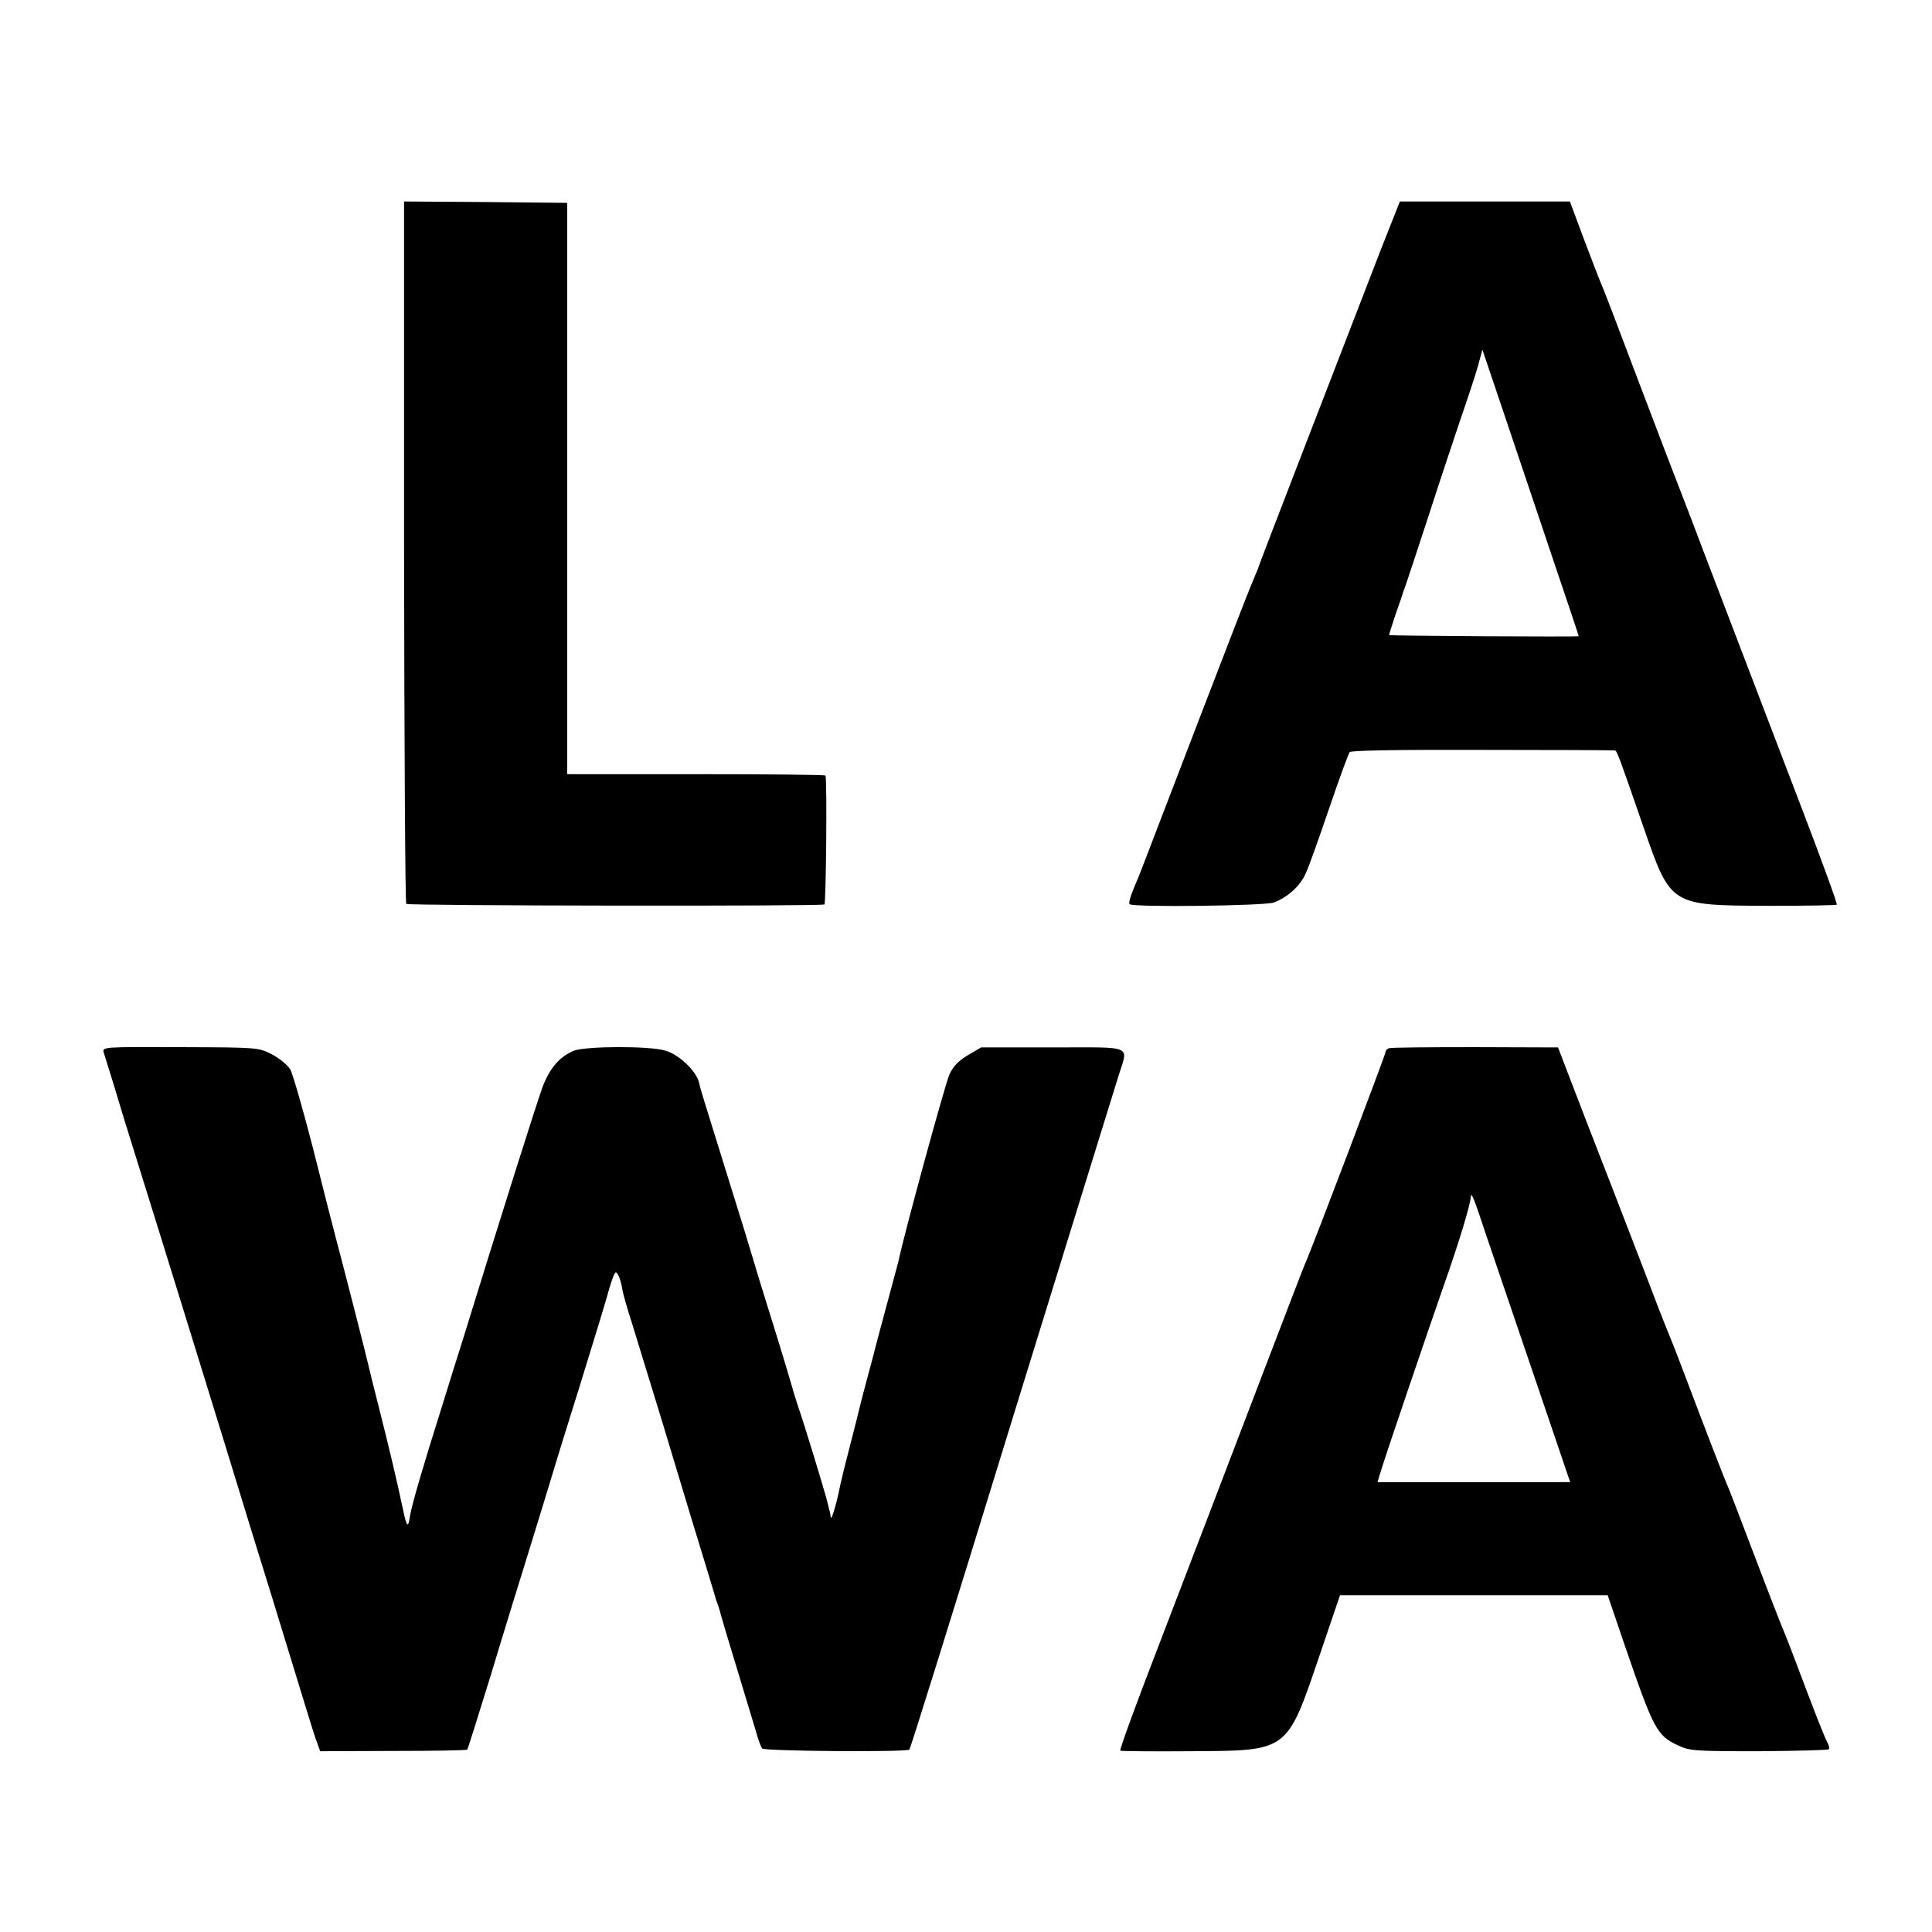
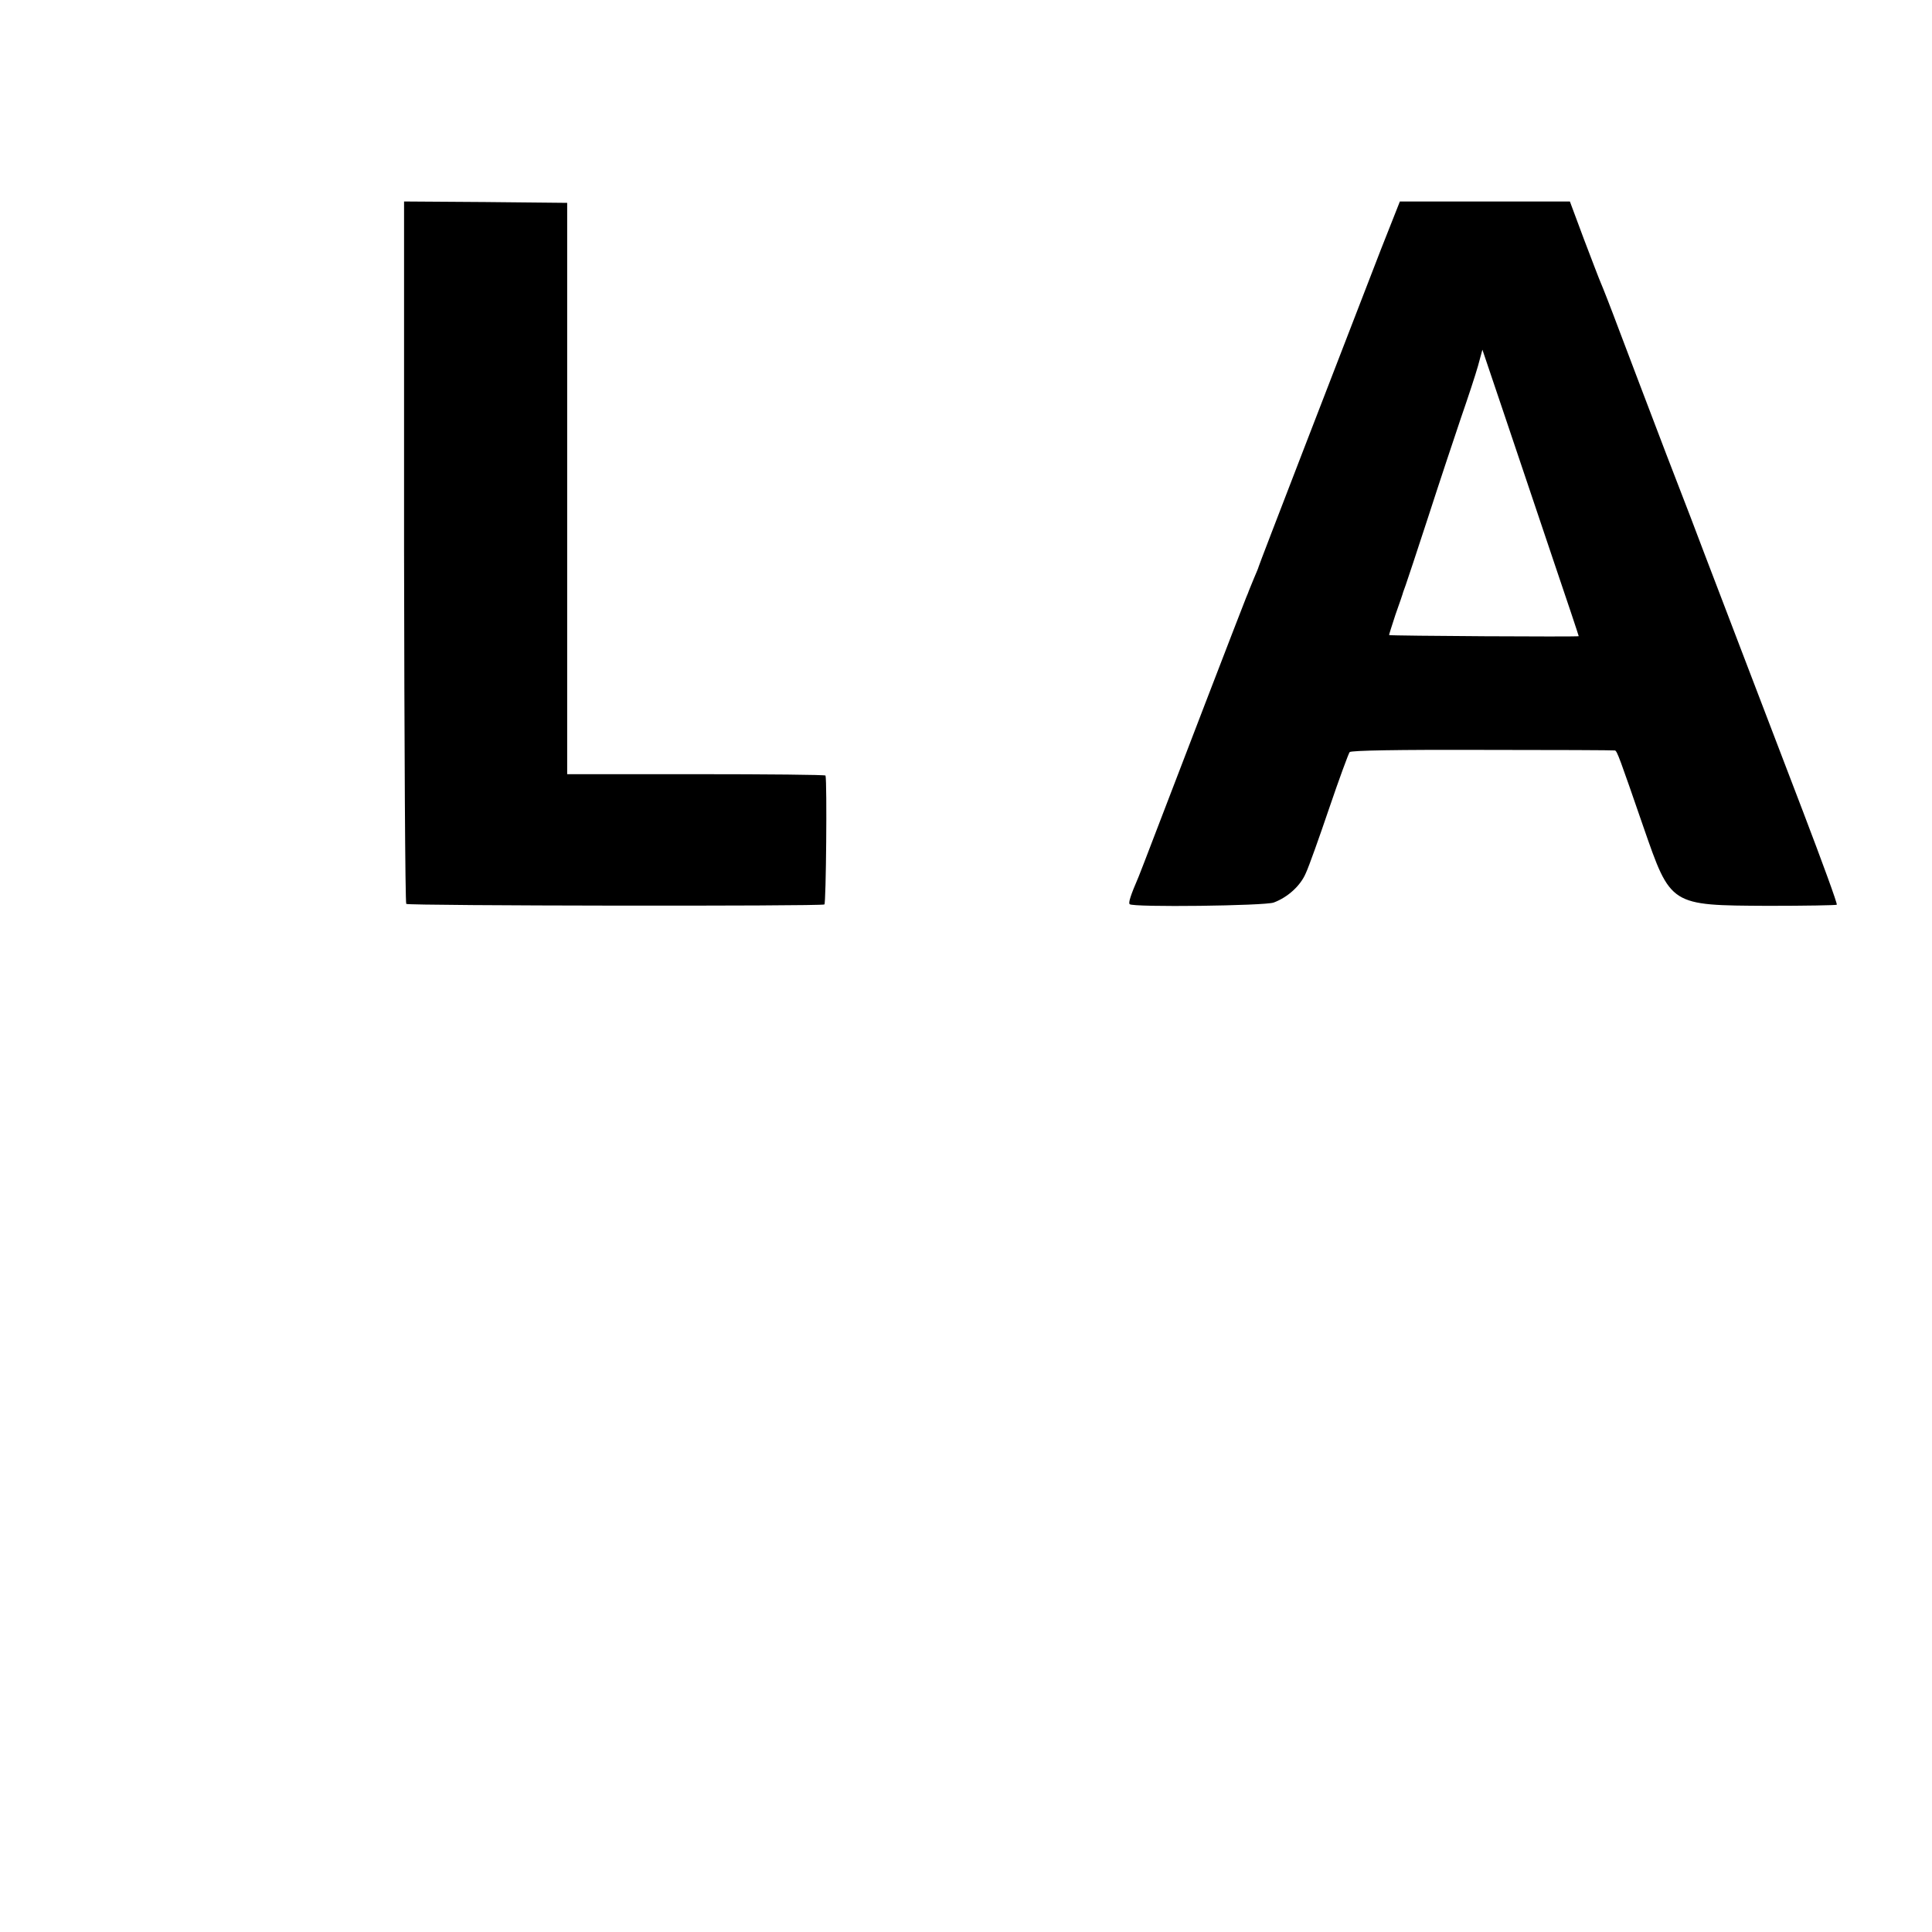
<svg xmlns="http://www.w3.org/2000/svg" version="1.0" width="700pt" height="700pt" viewBox="0 0 700 700" preserveAspectRatio="xMidYMid meet">
  <g transform="translate(0,700) scale(0.1,-0.1)" fill="#000000" stroke="none">
    <path d="M1464 5001 c1 -698 4 -1272 8 -1276 7 -7 1503 -9 1515 -2 6 4 10 443 4 467 0 3 -211 5 -468 5 l-468 0 0 1035 0 1035 -296 3 -295 2 0 -1269z" />
    <path d="M5004 6098 c-160 -414 -444 -1148 -444 -1152 0 -2 -8 -21 -17 -42 -9 -22 -17 -41 -18 -44 -1 -3 -5 -14 -10 -25 -10 -24 -276 -715 -335 -870 -23 -60 -47 -123 -54 -140 -31 -72 -38 -96 -33 -101 11 -12 491 -6 522 6 51 19 97 61 116 106 11 23 49 130 85 236 36 106 70 198 74 203 5 6 176 9 482 8 260 0 476 -1 479 -2 8 -1 18 -30 103 -276 100 -288 96 -285 451 -287 135 0 248 2 250 4 3 3 -52 153 -121 334 -69 181 -173 453 -231 604 -58 151 -115 302 -128 335 -12 33 -74 195 -138 360 -63 165 -140 368 -171 450 -31 83 -61 159 -66 170 -5 11 -32 82 -61 158 l-51 137 -308 0 -308 0 -68 -172z m620 -1116 c53 -156 96 -285 96 -287 0 -3 -682 1 -687 4 -1 0 10 34 23 74 14 39 27 77 28 82 2 6 6 17 9 25 3 8 40 119 81 245 41 127 95 289 119 360 25 72 53 157 62 189 l16 59 79 -234 c43 -129 122 -361 174 -517z" />
-     <path d="M376 3186 c4 -12 20 -64 36 -116 31 -103 41 -137 86 -280 68 -216 351 -1132 382 -1235 10 -33 57 -186 105 -340 47 -154 102 -332 121 -395 19 -63 39 -126 45 -140 l9 -25 265 1 c146 0 266 2 268 5 2 2 40 123 85 269 44 146 113 369 152 495 39 127 73 237 75 245 2 8 45 148 96 310 50 162 99 321 107 353 9 31 19 57 23 57 8 0 19 -30 24 -63 2 -12 17 -67 35 -122 17 -55 67 -219 112 -365 44 -146 88 -292 98 -325 45 -147 92 -301 94 -310 2 -5 6 -17 9 -25 3 -8 7 -24 10 -35 3 -11 28 -96 57 -190 28 -93 59 -195 68 -225 8 -30 19 -59 23 -65 8 -10 523 -14 534 -4 4 5 149 468 375 1204 64 207 94 304 255 825 59 190 116 374 127 410 36 116 61 105 -237 105 l-260 0 -48 -28 c-34 -20 -54 -41 -67 -70 -15 -32 -166 -584 -185 -678 -2 -8 -20 -75 -40 -149 -20 -74 -38 -141 -40 -149 -2 -9 -15 -60 -30 -114 -14 -53 -28 -105 -30 -115 -2 -9 -17 -70 -34 -135 -17 -65 -33 -130 -36 -145 -13 -67 -33 -135 -35 -119 -1 9 -3 20 -5 25 -1 4 -5 21 -9 37 -10 38 -82 276 -103 335 -8 25 -19 59 -23 75 -10 34 -30 103 -90 295 -23 74 -48 155 -55 180 -7 25 -43 142 -80 260 -102 328 -107 343 -112 367 -10 42 -71 101 -121 116 -55 18 -290 17 -333 0 -52 -22 -87 -63 -113 -131 -20 -54 -145 -449 -291 -922 -13 -41 -47 -149 -75 -240 -66 -209 -107 -349 -114 -390 -7 -48 -12 -45 -25 17 -20 96 -52 231 -88 373 -19 74 -36 143 -38 153 -6 28 -95 376 -117 457 -11 41 -49 190 -84 330 -36 140 -73 268 -82 285 -10 16 -40 41 -67 55 -49 25 -50 25 -332 26 -282 1 -283 1 -277 -20z" />
-     <path d="M5032 3202 c-6 -2 -12 -8 -12 -14 0 -9 -268 -716 -290 -763 -5 -11 -75 -193 -156 -405 -218 -571 -231 -604 -382 -998 -77 -199 -137 -364 -133 -365 3 -2 116 -3 251 -2 360 2 351 -5 471 347 l74 218 485 0 485 0 64 -188 c103 -299 114 -320 191 -356 43 -20 61 -21 293 -21 136 1 249 4 253 7 3 3 1 14 -5 25 -10 17 -48 114 -117 298 -19 50 -38 99 -43 110 -5 11 -51 128 -101 260 -50 132 -95 249 -100 260 -14 31 -97 247 -147 380 -25 66 -51 134 -58 150 -7 17 -36 89 -63 160 -27 72 -96 249 -152 395 -57 146 -124 319 -149 385 l-46 120 -300 1 c-165 0 -306 -1 -313 -4z m356 -687 c28 -83 107 -315 176 -517 l125 -368 -349 0 -349 0 13 43 c19 62 171 509 228 672 53 150 95 288 97 319 2 19 11 -4 59 -149z" />
  </g>
</svg>